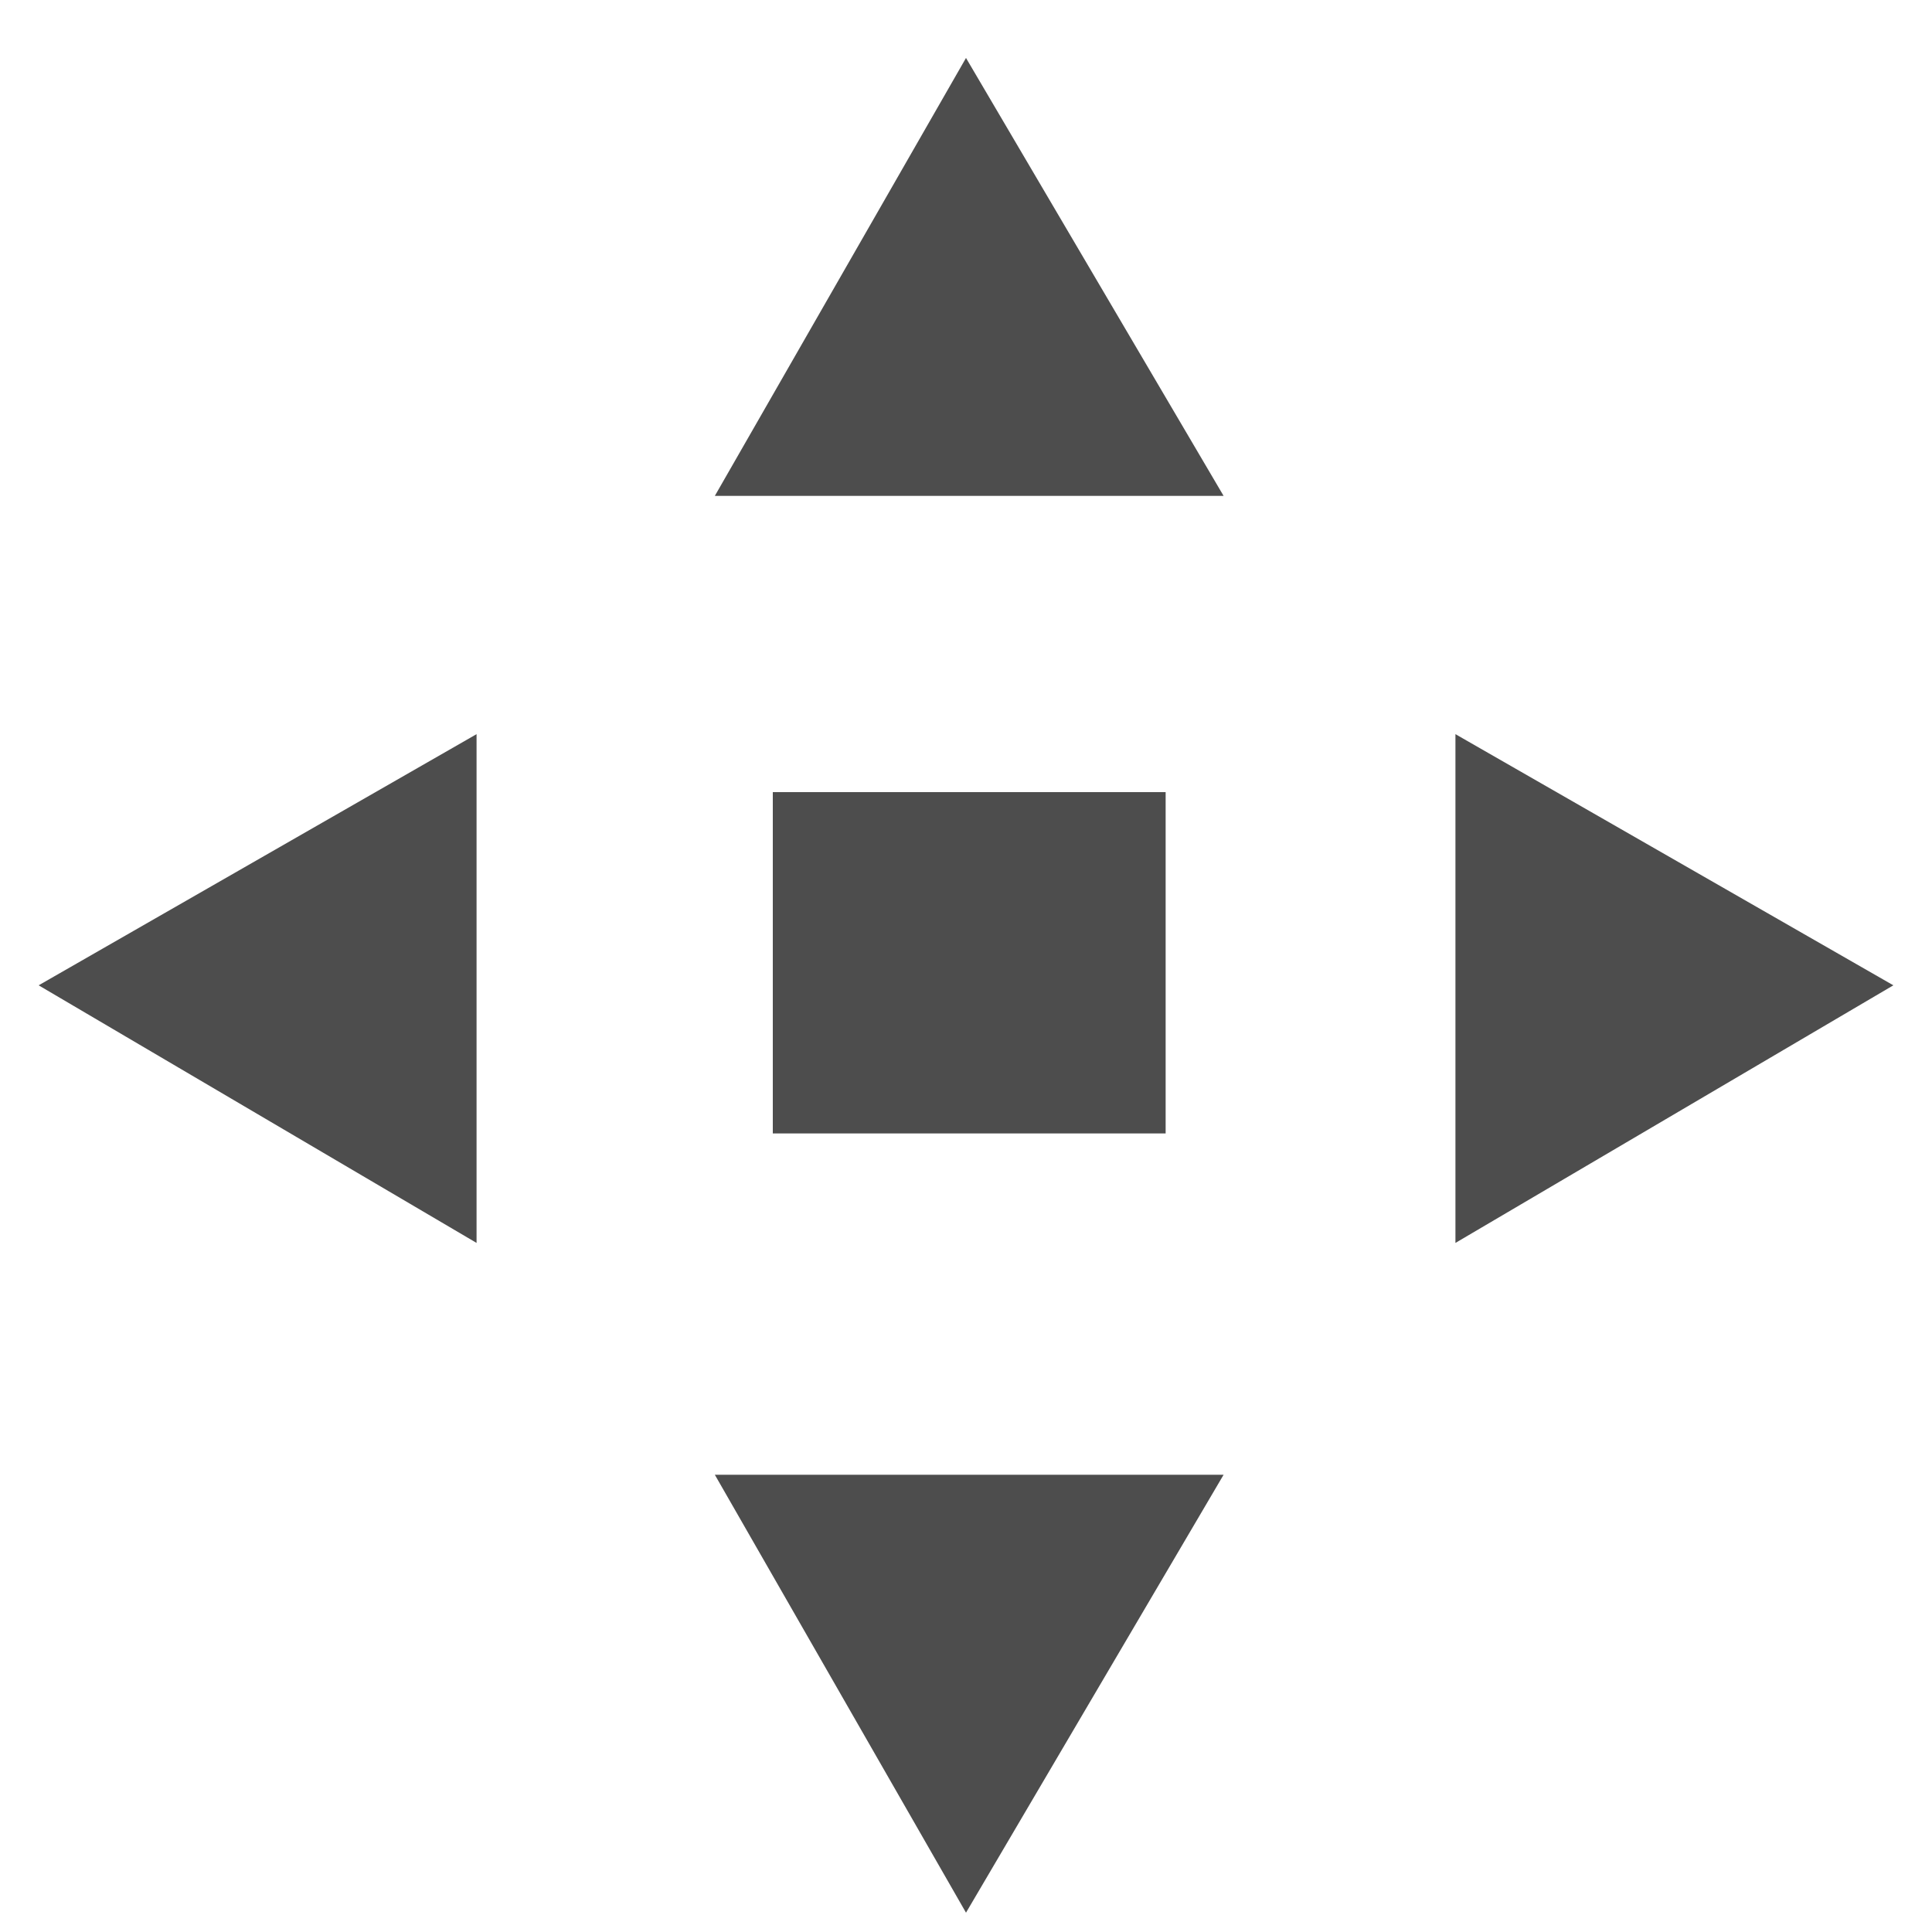
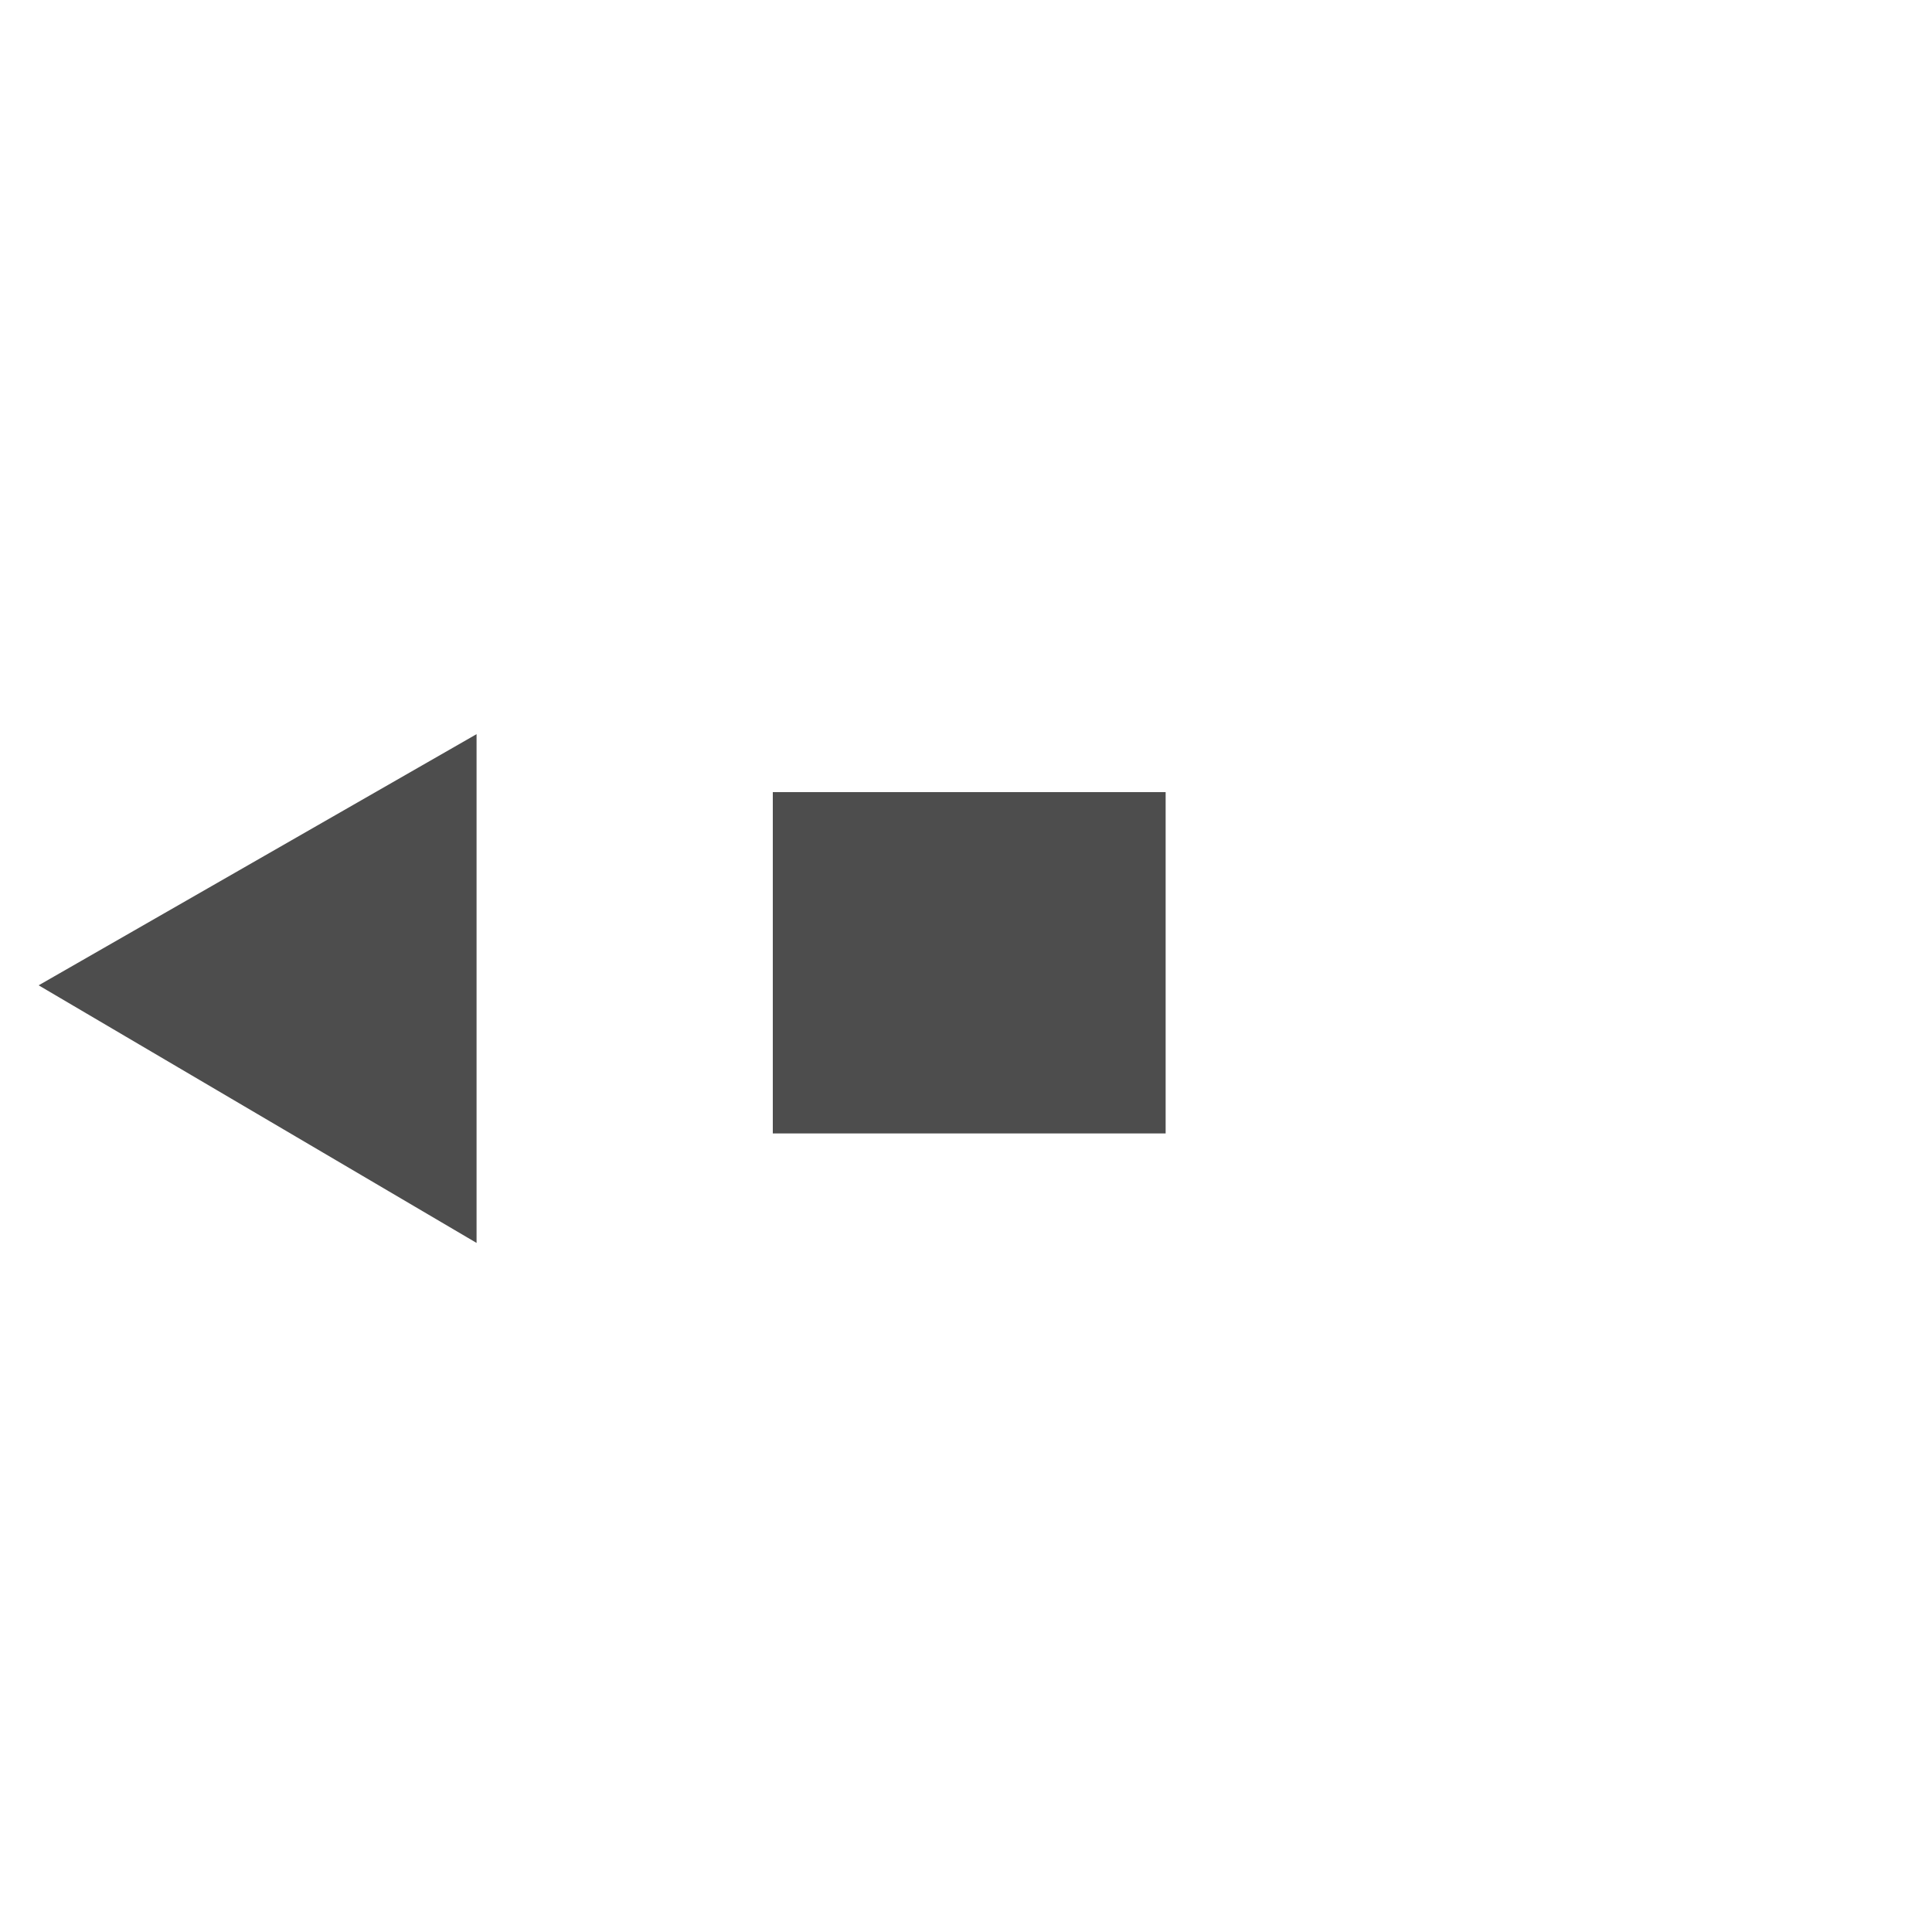
<svg xmlns="http://www.w3.org/2000/svg" xmlns:ns1="http://www.inkscape.org/namespaces/inkscape" xmlns:ns2="http://sodipodi.sourceforge.net/DTD/sodipodi-0.dtd" version="1.1" id="svg2" ns1:version="0.91 r13725" ns2:docname="errorbothhori_30.svg" x="0px" y="0px" viewBox="0 0 30 30" style="enable-background:new 0 0 30 30;" xml:space="preserve">
  <style type="text/css">
	.st0{fill:#4D4D4D;}
</style>
  <ns2:namedview bordercolor="#666666" borderlayer="true" borderopacity="1.0" fit-margin-bottom="0" fit-margin-left="0" fit-margin-right="0" fit-margin-top="0" id="base" ns1:current-layer="layer1" ns1:cx="0.75208669" ns1:cy="13.157117" ns1:document-units="px" ns1:pageopacity="0.0" ns1:pageshadow="2" ns1:showpageshadow="false" ns1:snap-bbox="true" ns1:window-height="751" ns1:window-maximized="1" ns1:window-width="1280" ns1:window-x="0" ns1:window-y="0" ns1:zoom="70.72998" pagecolor="#ffffff" showgrid="true" units="px">
    <ns2:guide id="guide4066" orientation="18,0" position="3,21" />
    <ns2:guide id="guide4068" orientation="0,18" position="3,3" />
    <ns2:guide id="guide4070" orientation="-18,0" position="27,5" />
    <ns2:guide id="guide4072" orientation="0,-18" position="18,27" />
    <ns2:guide id="guide4074" orientation="16,0" position="4,20" />
    <ns2:guide id="guide4076" orientation="0,16" position="4,4" />
    <ns2:guide id="guide4078" orientation="-16,0" position="26,17" />
    <ns2:guide id="guide4080" orientation="0,-16" position="17,26" />
    <ns1:grid empspacing="5" enabled="true" id="grid4101" originx="1px" originy="1px" snapvisiblegridlinesonly="true" type="xygrid" visible="true">
		</ns1:grid>
    <ns2:guide id="guide4124" orientation="0,-5" position="9,20" />
    <ns2:guide id="guide4241" orientation="0,4" position="12,4" />
  </ns2:namedview>
-   <polygon class="st0" points="15,0.9 11.1,7.7 19,7.7 " />
  <ns2:namedview bordercolor="#666666" borderlayer="true" borderopacity="1.0" fit-margin-bottom="0" fit-margin-left="0" fit-margin-right="0" fit-margin-top="0" id="base" ns1:current-layer="layer1" ns1:cx="0.75208669" ns1:cy="13.157117" ns1:document-units="px" ns1:pageopacity="0.0" ns1:pageshadow="2" ns1:showpageshadow="false" ns1:snap-bbox="true" ns1:window-height="751" ns1:window-maximized="1" ns1:window-width="1280" ns1:window-x="0" ns1:window-y="0" ns1:zoom="70.72998" pagecolor="#ffffff" showgrid="true" units="px">
    <ns2:guide id="guide4066" orientation="18,0" position="3,21" />
    <ns2:guide id="guide4068" orientation="0,18" position="3,3" />
    <ns2:guide id="guide4070" orientation="-18,0" position="27,5" />
    <ns2:guide id="guide4072" orientation="0,-18" position="18,27" />
    <ns2:guide id="guide4074" orientation="16,0" position="4,20" />
    <ns2:guide id="guide4076" orientation="0,16" position="4,4" />
    <ns2:guide id="guide4078" orientation="-16,0" position="26,17" />
    <ns2:guide id="guide4080" orientation="0,-16" position="17,26" />
    <ns1:grid empspacing="5" enabled="true" id="grid4101" originx="1px" originy="1px" snapvisiblegridlinesonly="true" type="xygrid" visible="true">
		</ns1:grid>
    <ns2:guide id="guide4124" orientation="0,-5" position="9,20" />
    <ns2:guide id="guide4241" orientation="0,4" position="12,4" />
  </ns2:namedview>
  <polygon class="st0" points="0.6,15.3 7.4,19.3 7.4,11.4 " />
  <ns2:namedview bordercolor="#666666" borderlayer="true" borderopacity="1.0" fit-margin-bottom="0" fit-margin-left="0" fit-margin-right="0" fit-margin-top="0" id="base" ns1:current-layer="layer1" ns1:cx="0.75208669" ns1:cy="13.157117" ns1:document-units="px" ns1:pageopacity="0.0" ns1:pageshadow="2" ns1:showpageshadow="false" ns1:snap-bbox="true" ns1:window-height="751" ns1:window-maximized="1" ns1:window-width="1280" ns1:window-x="0" ns1:window-y="0" ns1:zoom="70.72998" pagecolor="#ffffff" showgrid="true" units="px">
    <ns2:guide id="guide4066" orientation="18,0" position="3,21" />
    <ns2:guide id="guide4068" orientation="0,18" position="3,3" />
    <ns2:guide id="guide4070" orientation="-18,0" position="27,5" />
    <ns2:guide id="guide4072" orientation="0,-18" position="18,27" />
    <ns2:guide id="guide4074" orientation="16,0" position="4,20" />
    <ns2:guide id="guide4076" orientation="0,16" position="4,4" />
    <ns2:guide id="guide4078" orientation="-16,0" position="26,17" />
    <ns2:guide id="guide4080" orientation="0,-16" position="17,26" />
    <ns1:grid empspacing="5" enabled="true" id="grid4101" originx="1px" originy="1px" snapvisiblegridlinesonly="true" type="xygrid" visible="true">
		</ns1:grid>
    <ns2:guide id="guide4124" orientation="0,-5" position="9,20" />
    <ns2:guide id="guide4241" orientation="0,4" position="12,4" />
  </ns2:namedview>
-   <polygon class="st0" points="15,29.7 19,22.9 11.1,22.9 " />
  <ns2:namedview bordercolor="#666666" borderlayer="true" borderopacity="1.0" fit-margin-bottom="0" fit-margin-left="0" fit-margin-right="0" fit-margin-top="0" id="base" ns1:current-layer="layer1" ns1:cx="0.75208669" ns1:cy="13.157117" ns1:document-units="px" ns1:pageopacity="0.0" ns1:pageshadow="2" ns1:showpageshadow="false" ns1:snap-bbox="true" ns1:window-height="751" ns1:window-maximized="1" ns1:window-width="1280" ns1:window-x="0" ns1:window-y="0" ns1:zoom="70.72998" pagecolor="#ffffff" showgrid="true" units="px">
    <ns2:guide id="guide4066" orientation="18,0" position="3,21" />
    <ns2:guide id="guide4068" orientation="0,18" position="3,3" />
    <ns2:guide id="guide4070" orientation="-18,0" position="27,5" />
    <ns2:guide id="guide4072" orientation="0,-18" position="18,27" />
    <ns2:guide id="guide4074" orientation="16,0" position="4,20" />
    <ns2:guide id="guide4076" orientation="0,16" position="4,4" />
    <ns2:guide id="guide4078" orientation="-16,0" position="26,17" />
    <ns2:guide id="guide4080" orientation="0,-16" position="17,26" />
    <ns1:grid empspacing="5" enabled="true" id="grid4101" originx="1px" originy="1px" snapvisiblegridlinesonly="true" type="xygrid" visible="true">
		</ns1:grid>
    <ns2:guide id="guide4124" orientation="0,-5" position="9,20" />
    <ns2:guide id="guide4241" orientation="0,4" position="12,4" />
  </ns2:namedview>
-   <polygon class="st0" points="29.4,15.3 22.6,19.3 22.6,11.4 " />
  <rect x="12" y="12.3" class="st0" width="6.1" height="5.3" />
</svg>